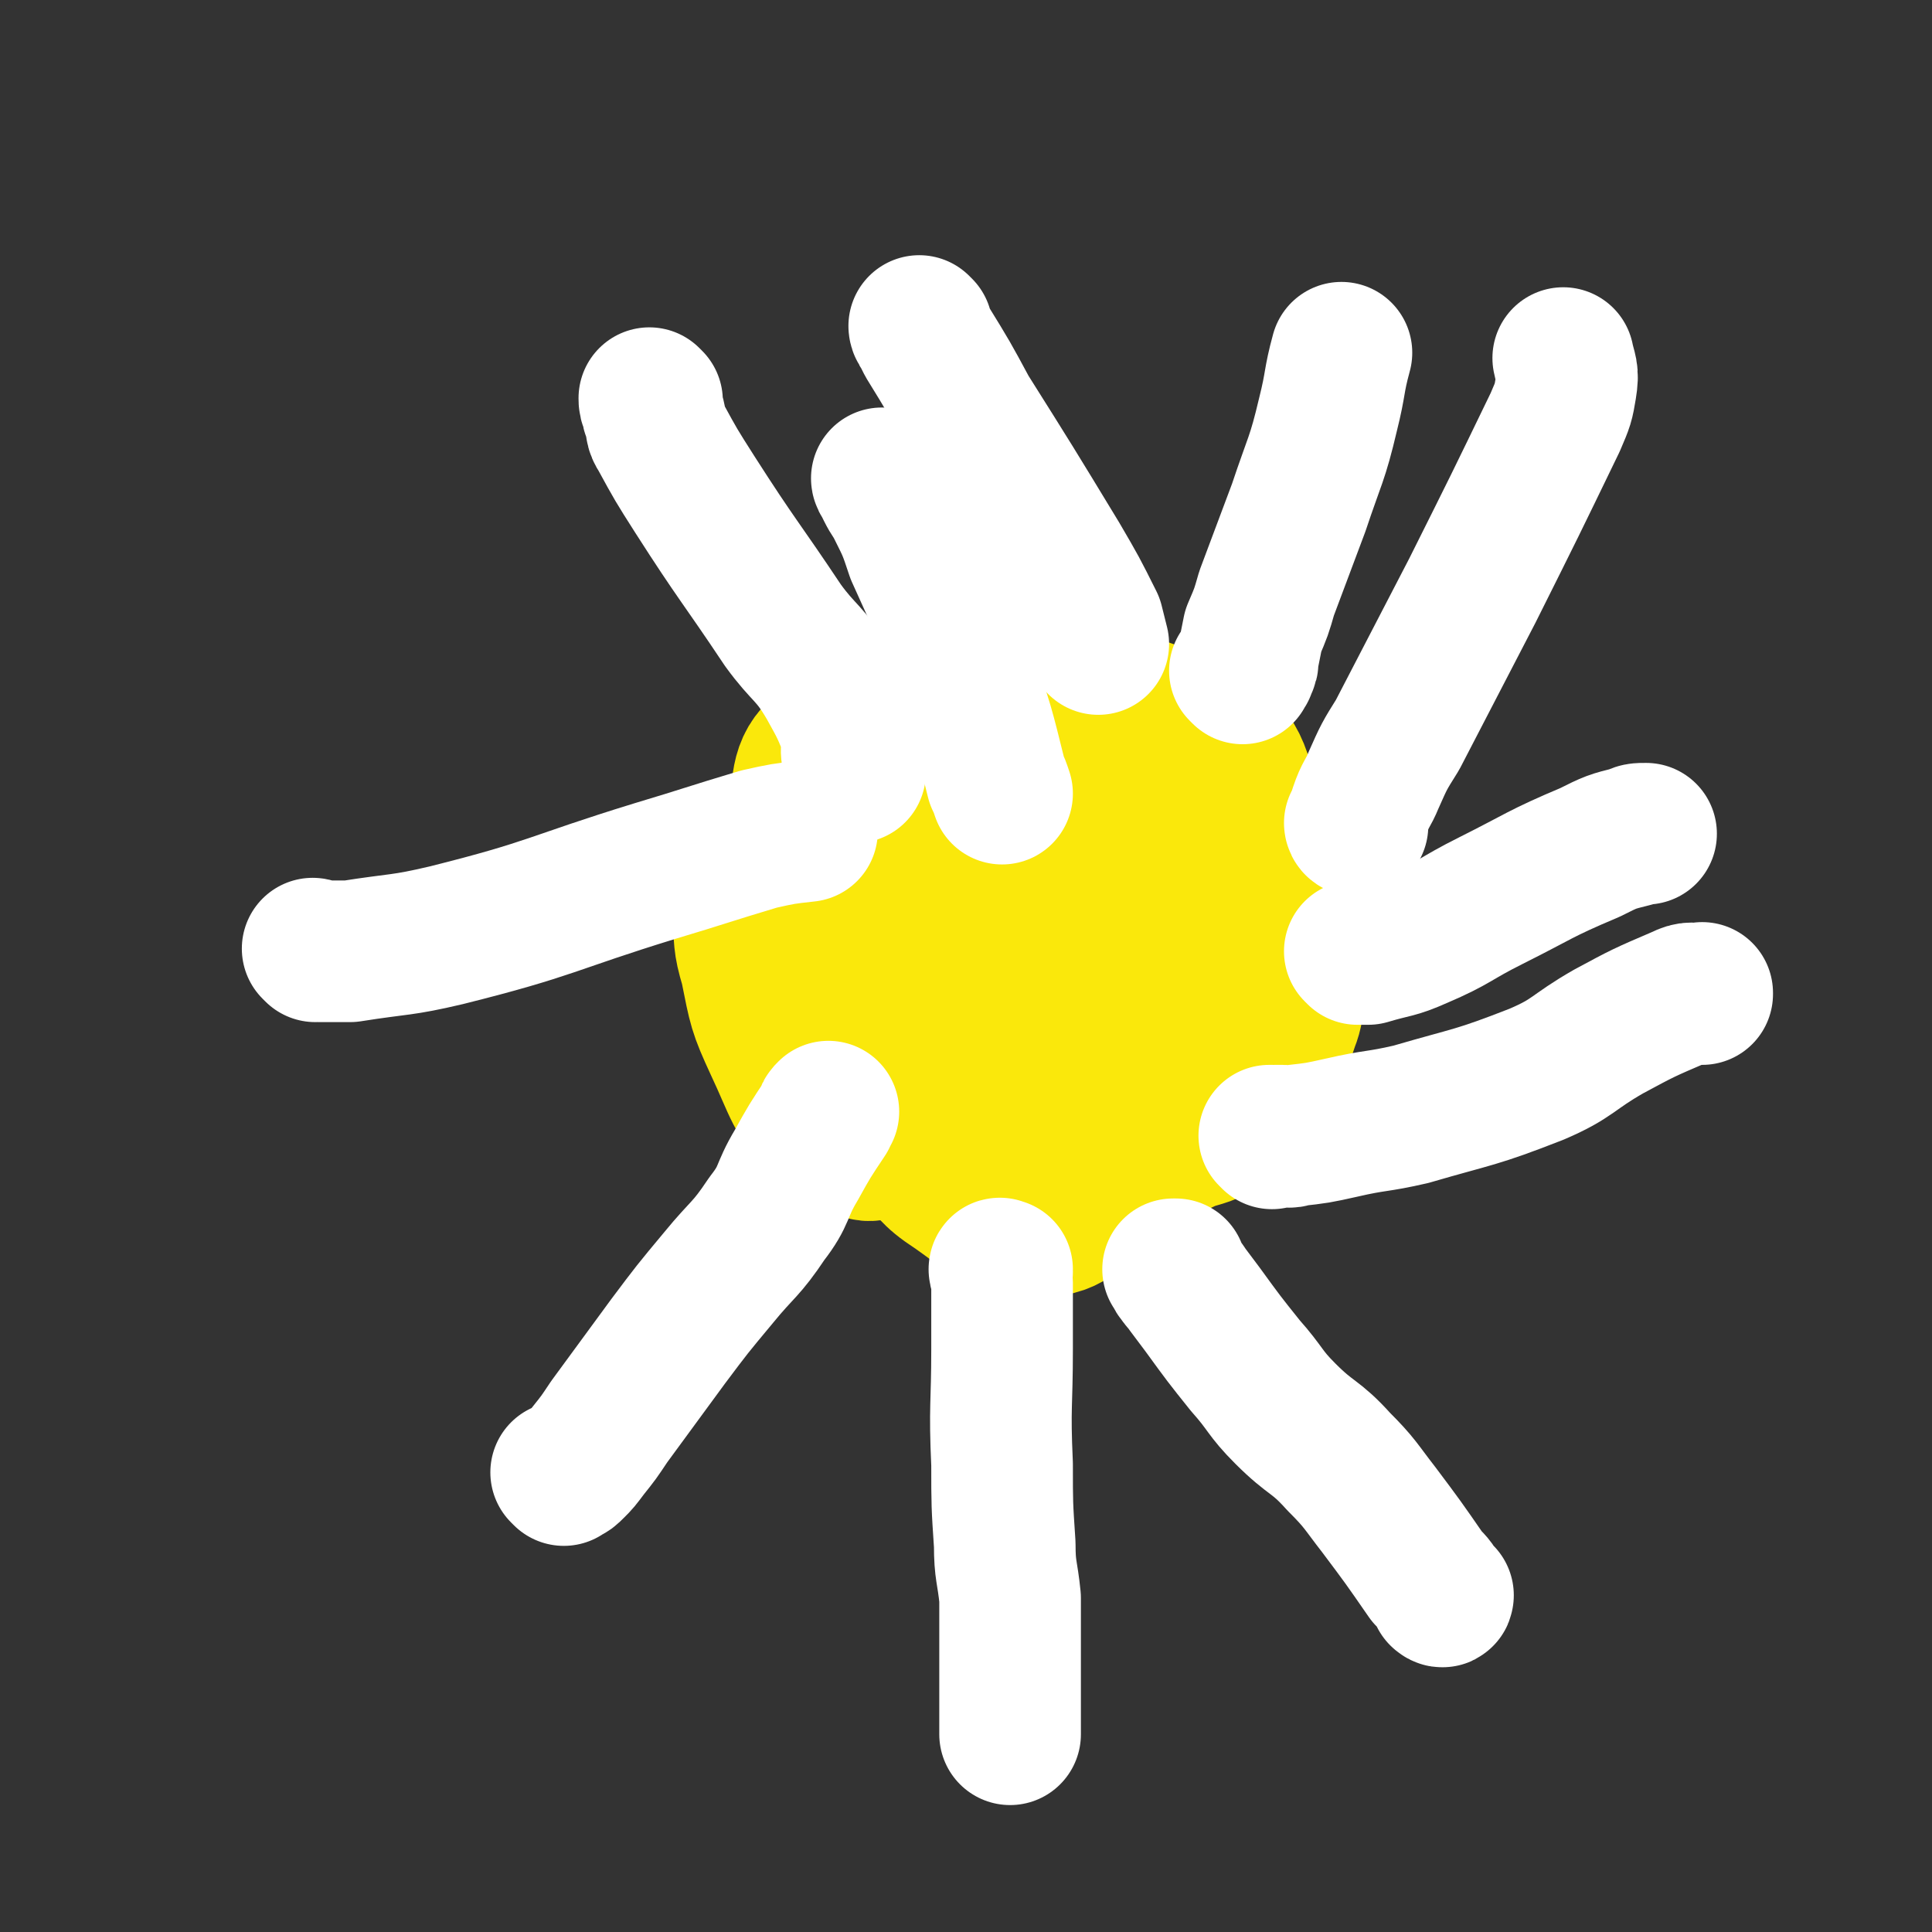
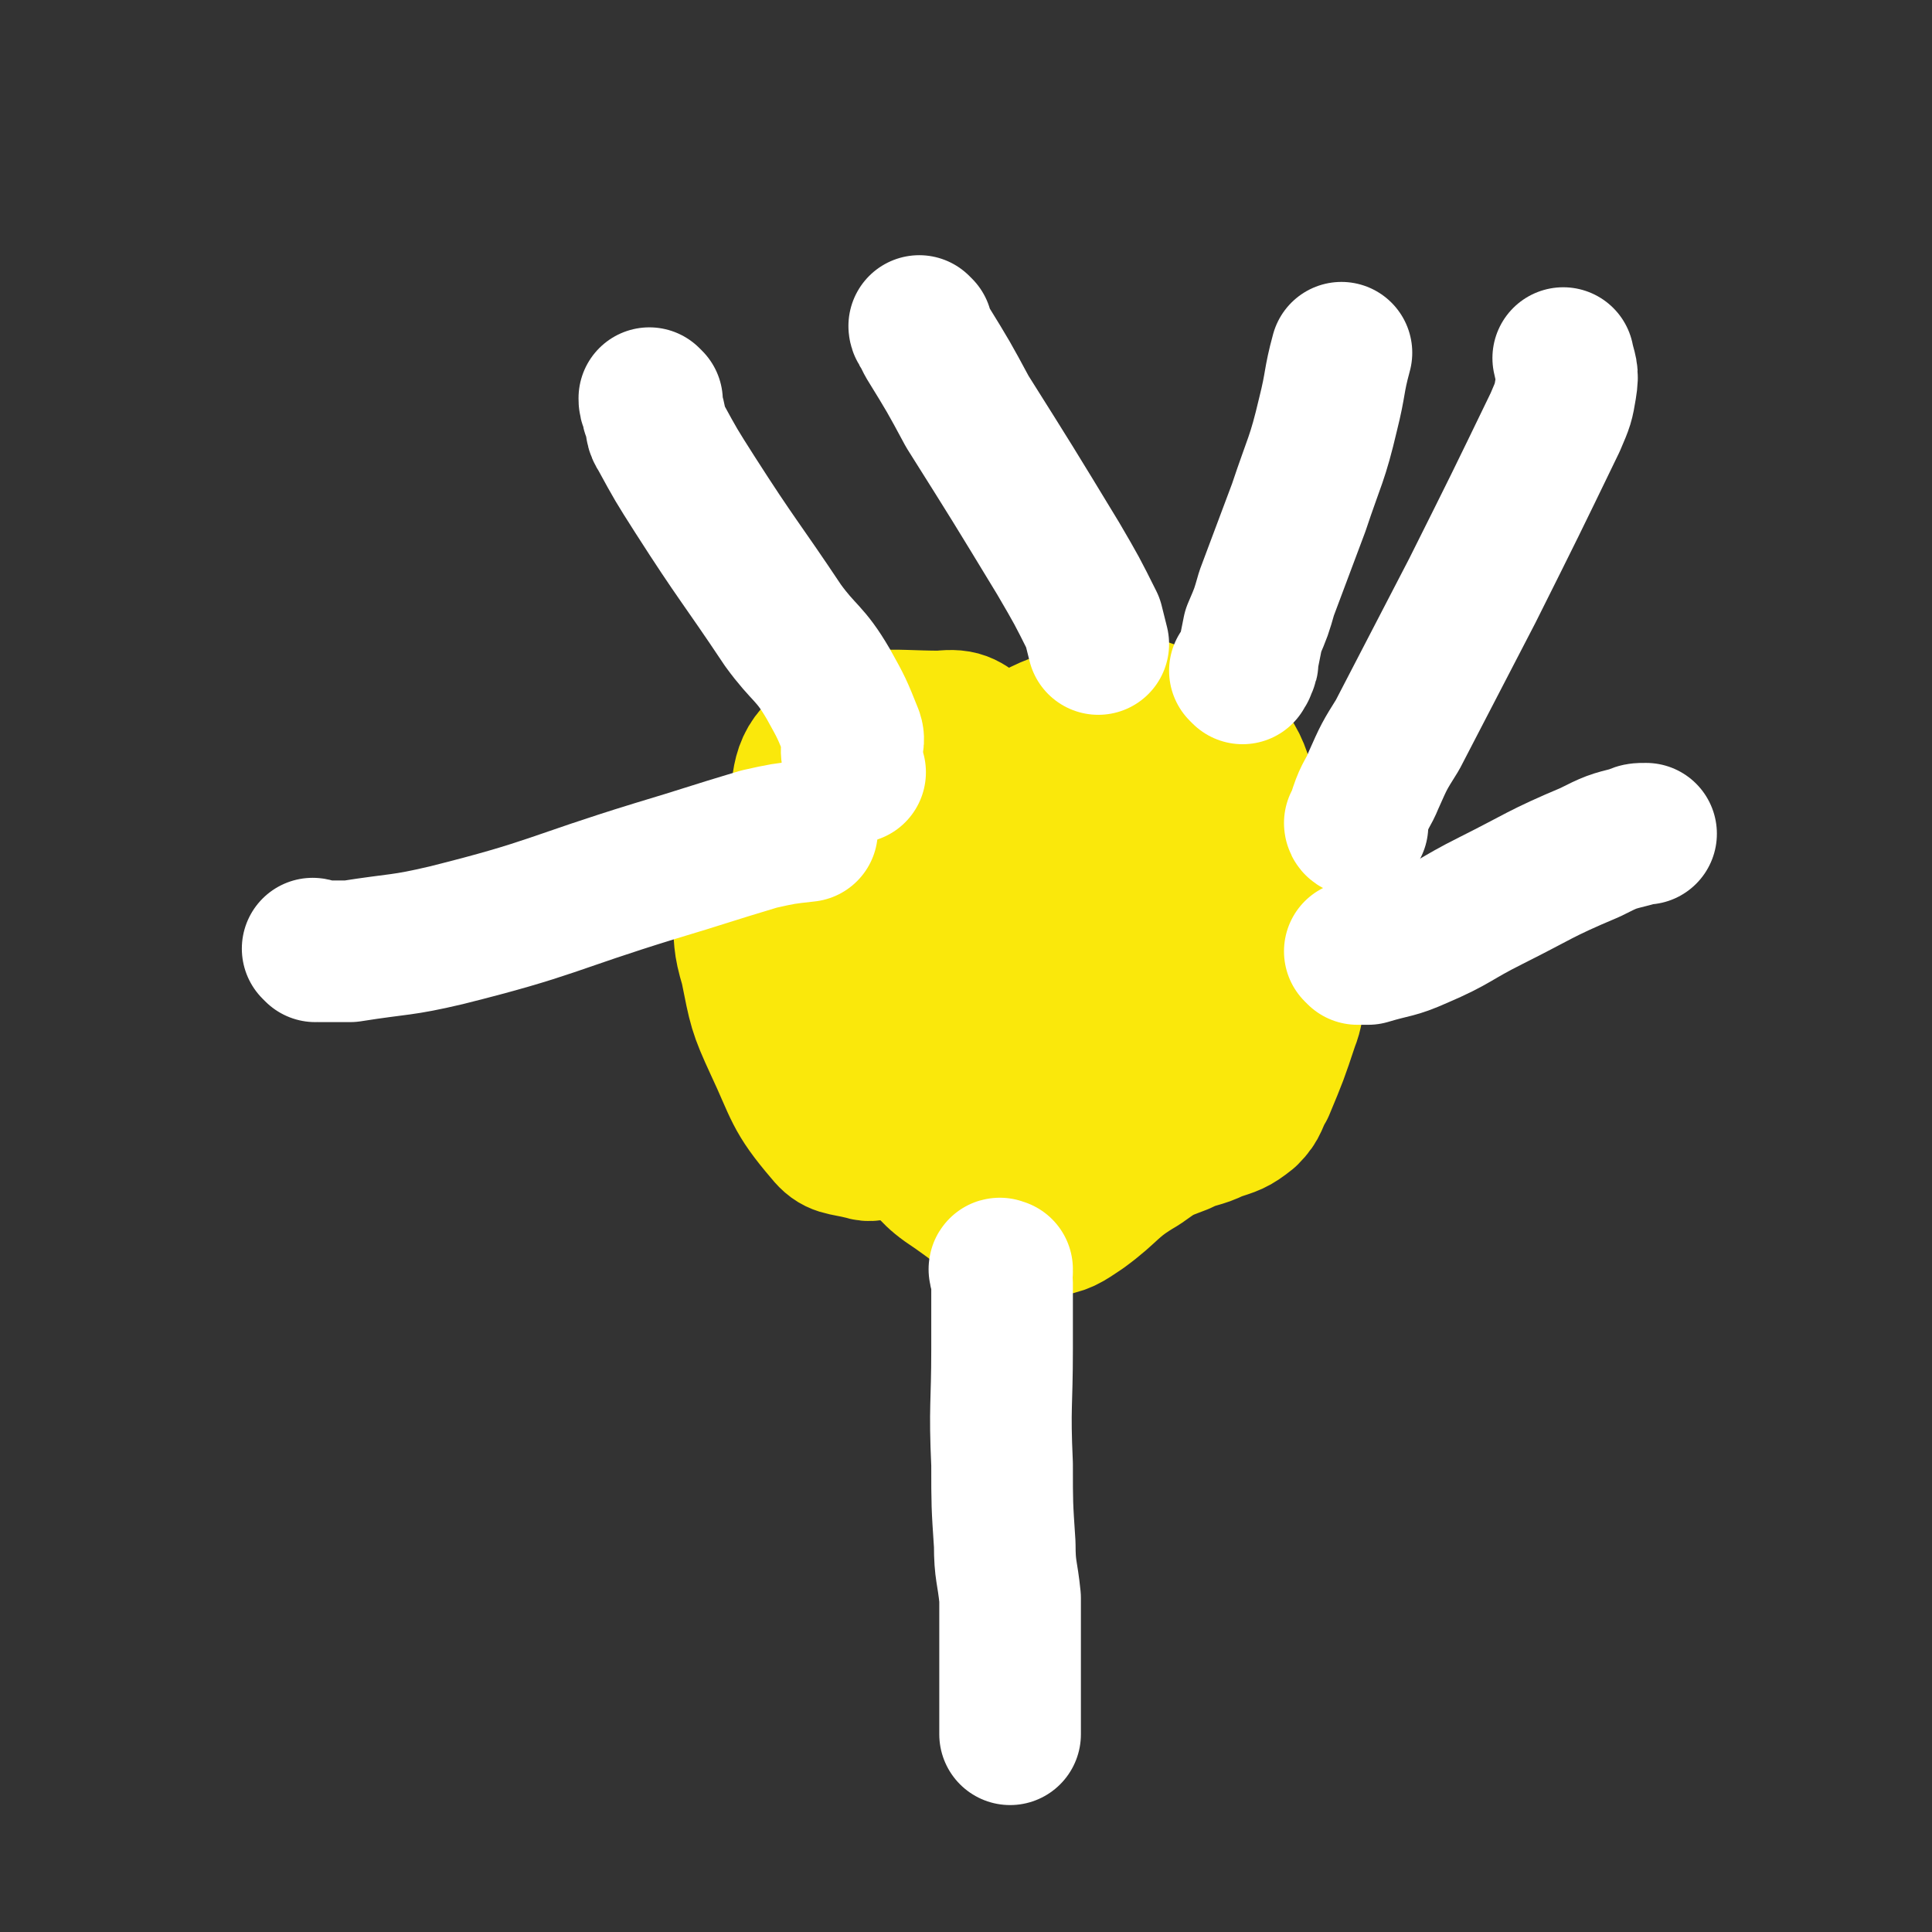
<svg xmlns="http://www.w3.org/2000/svg" viewBox="0 0 723 723" version="1.1">
  <rect x="0" y="0" width="723" height="723" fill="#333333" stroke="none" />
  <g fill="none" stroke="#FAE80B" stroke-width="53" stroke-linecap="round" stroke-linejoin="round">
    <path d="M372,415c0,0 -1,-1 -1,-1 0,0 1,0 1,0 -1,1 -1,0 -2,0 0,0 1,1 1,0 0,0 0,0 0,-1 0,-3 0,-3 0,-5 0,-4 0,-4 0,-9 0,-5 -1,-5 0,-10 0,-9 -1,-10 1,-19 1,-6 1,-8 5,-10 3,-3 5,-3 11,-2 19,7 22,5 39,17 12,9 15,11 20,25 3,7 3,15 -5,18 -22,8 -28,8 -55,4 -22,-3 -26,-4 -41,-19 -13,-12 -16,-17 -15,-35 0,-24 1,-33 16,-49 8,-9 15,-5 29,-2 16,4 17,5 31,16 12,10 16,10 21,25 7,19 8,23 3,42 -4,12 -7,15 -20,19 -22,8 -27,10 -50,5 -15,-4 -19,-9 -25,-24 -8,-23 -6,-27 -2,-52 2,-15 4,-18 15,-28 5,-6 10,-7 17,-3 16,7 17,10 28,24 10,11 11,12 15,26 3,14 6,17 0,30 -9,17 -13,21 -30,28 -14,6 -19,4 -33,-3 -17,-9 -21,-12 -28,-30 -11,-32 -9,-36 -7,-71 0,-14 2,-18 12,-26 8,-6 13,-5 24,-1 23,7 27,6 45,23 14,12 14,15 19,33 4,17 7,21 0,35 -10,19 -14,25 -32,32 -15,5 -22,3 -35,-8 -25,-22 -26,-27 -40,-59 -9,-19 -6,-22 -5,-44 2,-14 0,-20 11,-28 15,-11 21,-8 42,-8 9,-1 9,1 17,6 18,10 23,8 34,24 15,22 15,27 18,52 1,12 -3,16 -11,24 -6,5 -11,5 -19,2 -13,-5 -18,-7 -25,-20 -7,-14 -4,-17 -3,-34 0,-16 -3,-19 6,-31 13,-17 18,-20 39,-26 15,-5 19,-3 33,4 14,6 20,8 24,22 8,27 7,32 1,61 -4,21 -7,22 -20,40 -10,13 -11,17 -26,21 -11,4 -17,2 -25,-5 -9,-7 -6,-12 -9,-24 -5,-27 -5,-27 -7,-54 -1,-15 -5,-18 1,-30 4,-8 9,-8 19,-10 11,-3 13,-3 25,0 16,3 18,2 31,11 8,5 9,8 10,17 2,19 1,21 -4,40 -5,23 -6,23 -15,43 -3,7 -3,8 -8,13 -2,2 -3,1 -5,1 -2,1 -2,0 -4,0 -1,0 -1,0 -1,0 0,0 0,0 0,0 -1,1 -1,1 -2,1 -1,1 -1,1 -2,1 -2,2 -2,2 -4,3 -2,1 -2,1 -4,2 -1,1 -1,1 -1,2 -1,0 -1,0 -2,0 -1,1 -1,0 -3,0 -4,0 -4,0 -8,0 -5,0 -5,1 -10,0 -6,0 -6,2 -11,-1 -12,-4 -13,-4 -22,-13 -10,-7 -8,-9 -16,-19 -11,-12 -10,-13 -22,-24 -6,-7 -8,-5 -15,-11 -7,-7 -8,-7 -14,-15 -8,-10 -7,-11 -14,-20 0,0 0,0 0,1 -1,2 0,3 0,6 0,6 -1,6 0,12 1,10 0,10 3,20 3,15 3,16 9,29 8,17 7,19 19,33 4,5 6,4 14,6 3,1 3,0 7,0 5,1 6,0 11,2 7,4 6,6 13,11 12,8 11,9 24,15 6,3 7,3 13,1 7,-1 8,-2 14,-6 11,-8 10,-10 22,-17 7,-5 7,-5 15,-8 6,-3 7,-2 13,-5 6,-2 7,-2 12,-6 4,-4 3,-5 6,-10 5,-12 5,-12 9,-24 2,-5 1,-5 3,-10 0,-2 0,-2 1,-4 0,0 0,0 0,-1 0,0 0,0 0,0 0,0 -1,-1 -1,-1 0,0 0,0 1,1 0,0 0,0 0,0 0,0 -1,-1 -1,-1 " />
  </g>
  <g fill="none" stroke="#FFFFFF" stroke-width="53" stroke-linecap="round" stroke-linejoin="round">
    <path d="M375,476c0,0 -1,-1 -1,-1 0,0 0,0 1,0 0,0 0,0 0,0 0,1 -1,0 -1,0 0,0 0,0 1,0 0,0 0,0 0,0 0,1 -1,-1 -1,0 0,1 1,2 1,5 0,12 0,12 0,25 0,21 -1,21 0,43 0,15 0,15 1,30 0,10 1,10 2,20 0,11 0,11 0,22 0,7 0,7 0,14 0,6 0,6 0,12 0,1 0,1 0,3 0,0 0,0 0,0 0,0 0,0 0,0 " />
-     <path d="M440,476c0,0 -1,-1 -1,-1 0,0 0,0 1,0 0,0 0,0 0,0 0,1 -1,0 -1,0 0,0 0,0 1,0 0,0 0,0 0,0 0,2 0,2 1,3 1,2 2,2 3,4 3,4 3,4 6,8 8,11 8,11 16,21 8,9 7,10 15,18 10,10 11,8 20,18 8,8 8,9 15,18 9,12 9,12 18,25 3,3 3,3 5,7 0,0 0,0 1,0 0,0 0,0 0,0 0,1 -1,0 -1,0 0,0 0,0 1,0 0,0 0,0 0,0 0,1 -1,0 -1,0 0,0 0,0 1,0 " />
-     <path d="M476,426c0,0 -1,-1 -1,-1 0,0 0,0 1,0 0,0 0,0 0,0 0,1 -1,0 -1,0 0,0 0,0 1,0 0,1 0,0 1,0 1,0 1,0 3,0 2,0 2,1 4,0 9,-1 9,-1 18,-3 13,-3 13,-2 26,-5 24,-7 24,-6 47,-15 14,-6 13,-8 27,-16 13,-7 13,-7 27,-13 4,-2 4,-1 8,-1 0,-1 0,0 0,0 0,0 0,0 0,0 " />
    <path d="M508,309c0,0 -1,-1 -1,-1 0,0 0,0 1,1 0,0 0,0 0,0 0,0 -1,-1 -1,-1 0,0 0,0 1,1 0,0 0,0 0,0 0,0 -1,-1 -1,-1 0,0 0,1 1,1 0,-3 0,-3 1,-6 2,-6 3,-6 5,-11 4,-9 4,-9 9,-17 14,-27 14,-27 28,-54 16,-32 16,-32 31,-63 3,-7 3,-7 4,-13 1,-6 0,-6 -1,-11 " />
    <path d="M345,123c0,0 -1,0 -1,-1 0,0 0,1 1,1 0,0 0,0 0,0 0,0 -1,-1 -1,-1 0,0 0,1 1,2 1,2 1,2 2,4 8,13 8,13 15,26 17,27 17,27 34,55 7,12 7,12 13,24 1,4 1,4 2,8 " />
    <path d="M118,356c0,0 -1,-1 -1,-1 0,0 1,0 1,1 0,0 0,0 0,0 0,0 -1,-1 -1,-1 0,0 1,1 2,1 6,0 6,0 12,0 19,-3 19,-2 36,-6 40,-10 39,-12 78,-24 20,-6 19,-6 39,-12 9,-2 9,-2 18,-3 " />
-     <path d="M211,552c0,0 -1,-1 -1,-1 0,0 1,0 1,0 0,0 0,0 0,0 0,1 -1,0 -1,0 0,0 1,0 1,0 0,0 0,0 0,0 0,0 0,0 1,0 1,0 1,0 3,-2 2,-2 2,-2 5,-6 4,-5 4,-5 8,-11 11,-15 11,-15 22,-30 9,-12 9,-12 19,-24 9,-11 10,-10 18,-22 7,-9 5,-10 11,-20 5,-9 5,-9 11,-18 0,-1 0,-1 1,-2 " />
    <path d="M244,150c0,0 -1,-1 -1,-1 0,0 0,1 1,1 0,0 0,0 0,0 0,0 -1,-1 -1,-1 0,1 0,2 1,3 0,2 0,2 1,4 1,4 0,4 2,7 6,11 6,11 13,22 16,25 17,25 33,49 8,11 10,10 17,22 5,9 5,9 9,19 1,3 -1,4 0,8 0,2 0,3 0,5 0,1 1,1 1,1 " />
    <path d="M508,357c0,0 -1,-1 -1,-1 0,0 0,0 1,1 0,0 0,0 0,0 0,0 0,0 1,0 0,0 0,0 1,0 1,0 1,0 2,0 10,-3 10,-2 19,-6 14,-6 13,-7 27,-14 18,-9 18,-10 37,-18 8,-4 8,-4 16,-6 2,-1 2,-1 5,-1 " />
    <path d="M465,252c0,0 -1,-1 -1,-1 0,0 0,0 1,1 0,0 0,0 0,0 0,-1 1,-1 1,-2 1,-2 1,-2 1,-4 1,-5 1,-5 2,-10 3,-7 3,-7 5,-14 3,-8 3,-8 6,-16 3,-8 3,-8 6,-16 6,-18 7,-18 11,-35 3,-12 2,-12 5,-23 " />
-     <path d="M331,180c0,0 -1,-1 -1,-1 0,0 0,1 1,1 0,0 0,0 0,0 0,0 -1,-1 -1,-1 0,0 0,1 1,1 0,0 0,0 0,0 0,1 0,1 1,3 2,4 2,3 4,7 4,8 4,8 7,17 10,22 10,22 18,45 7,19 7,20 12,40 1,2 1,2 2,5 " />
  </g>
</svg>